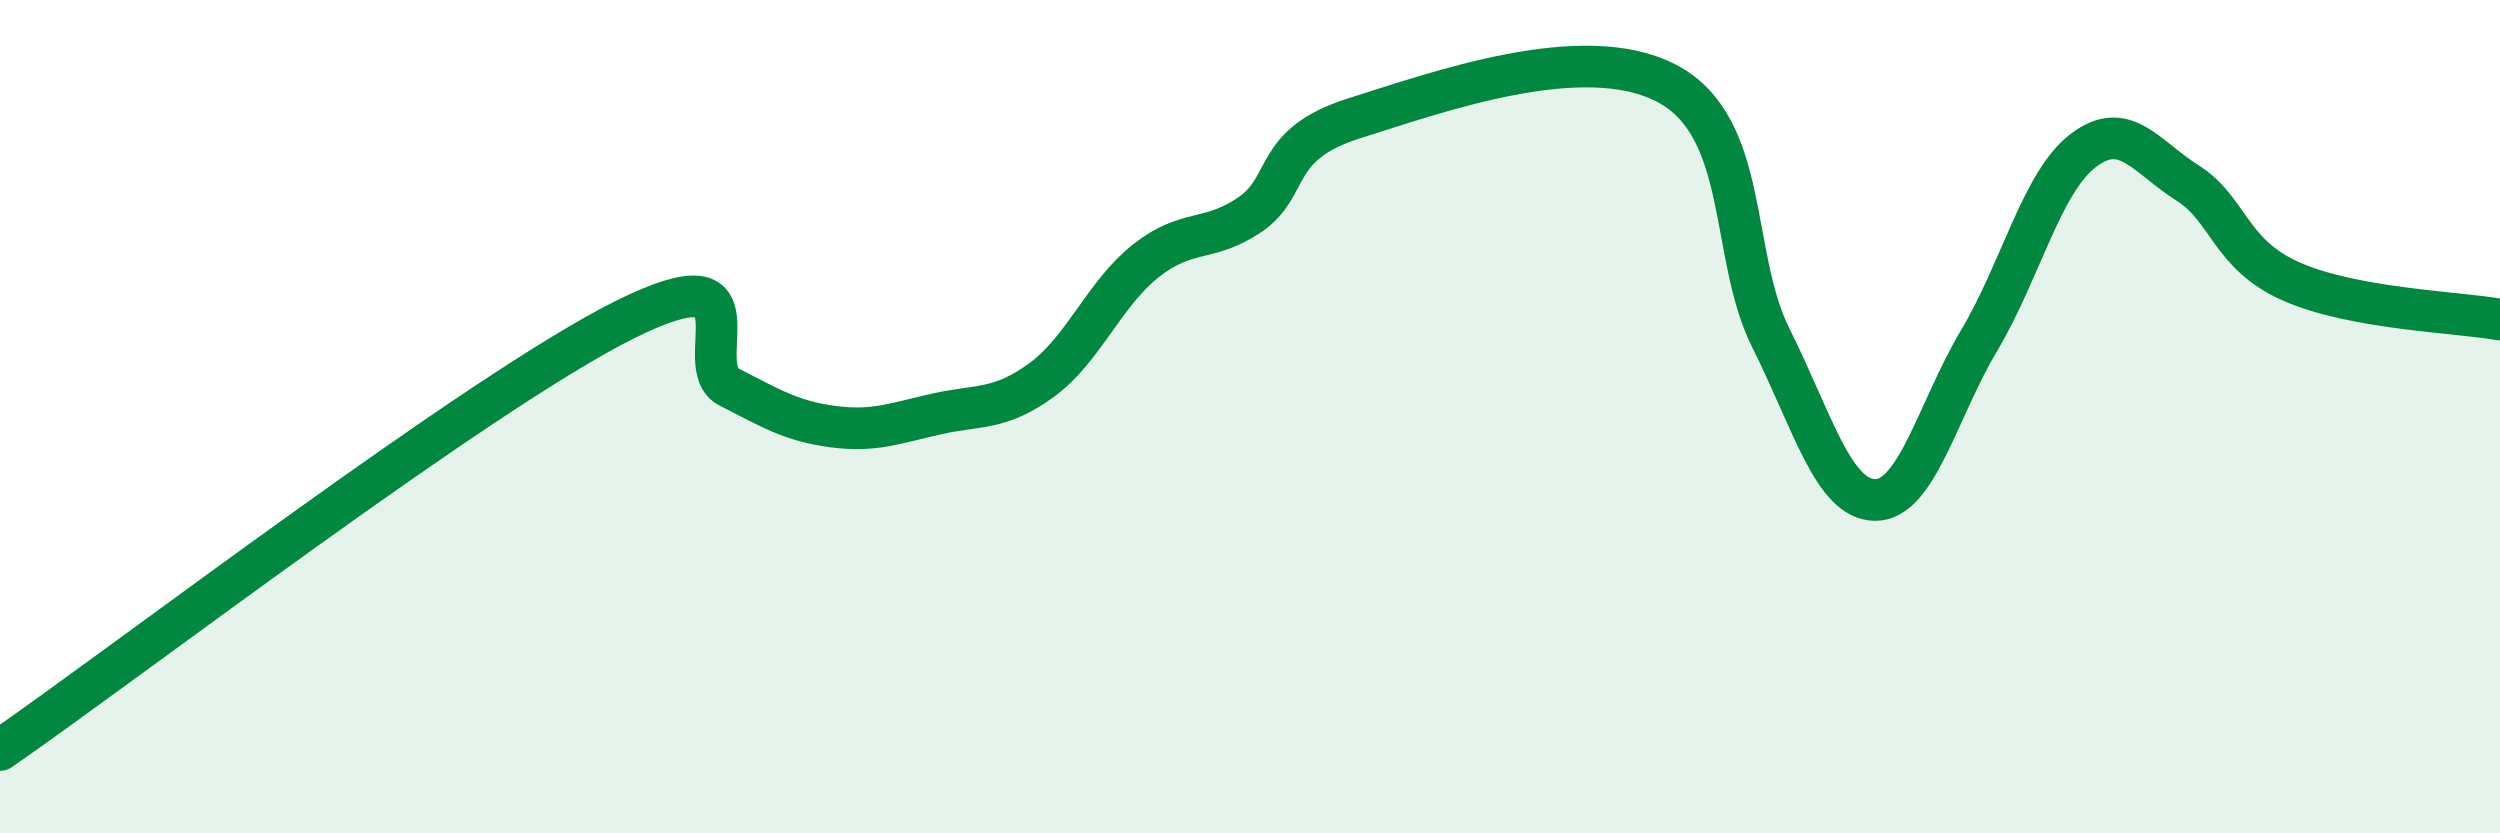
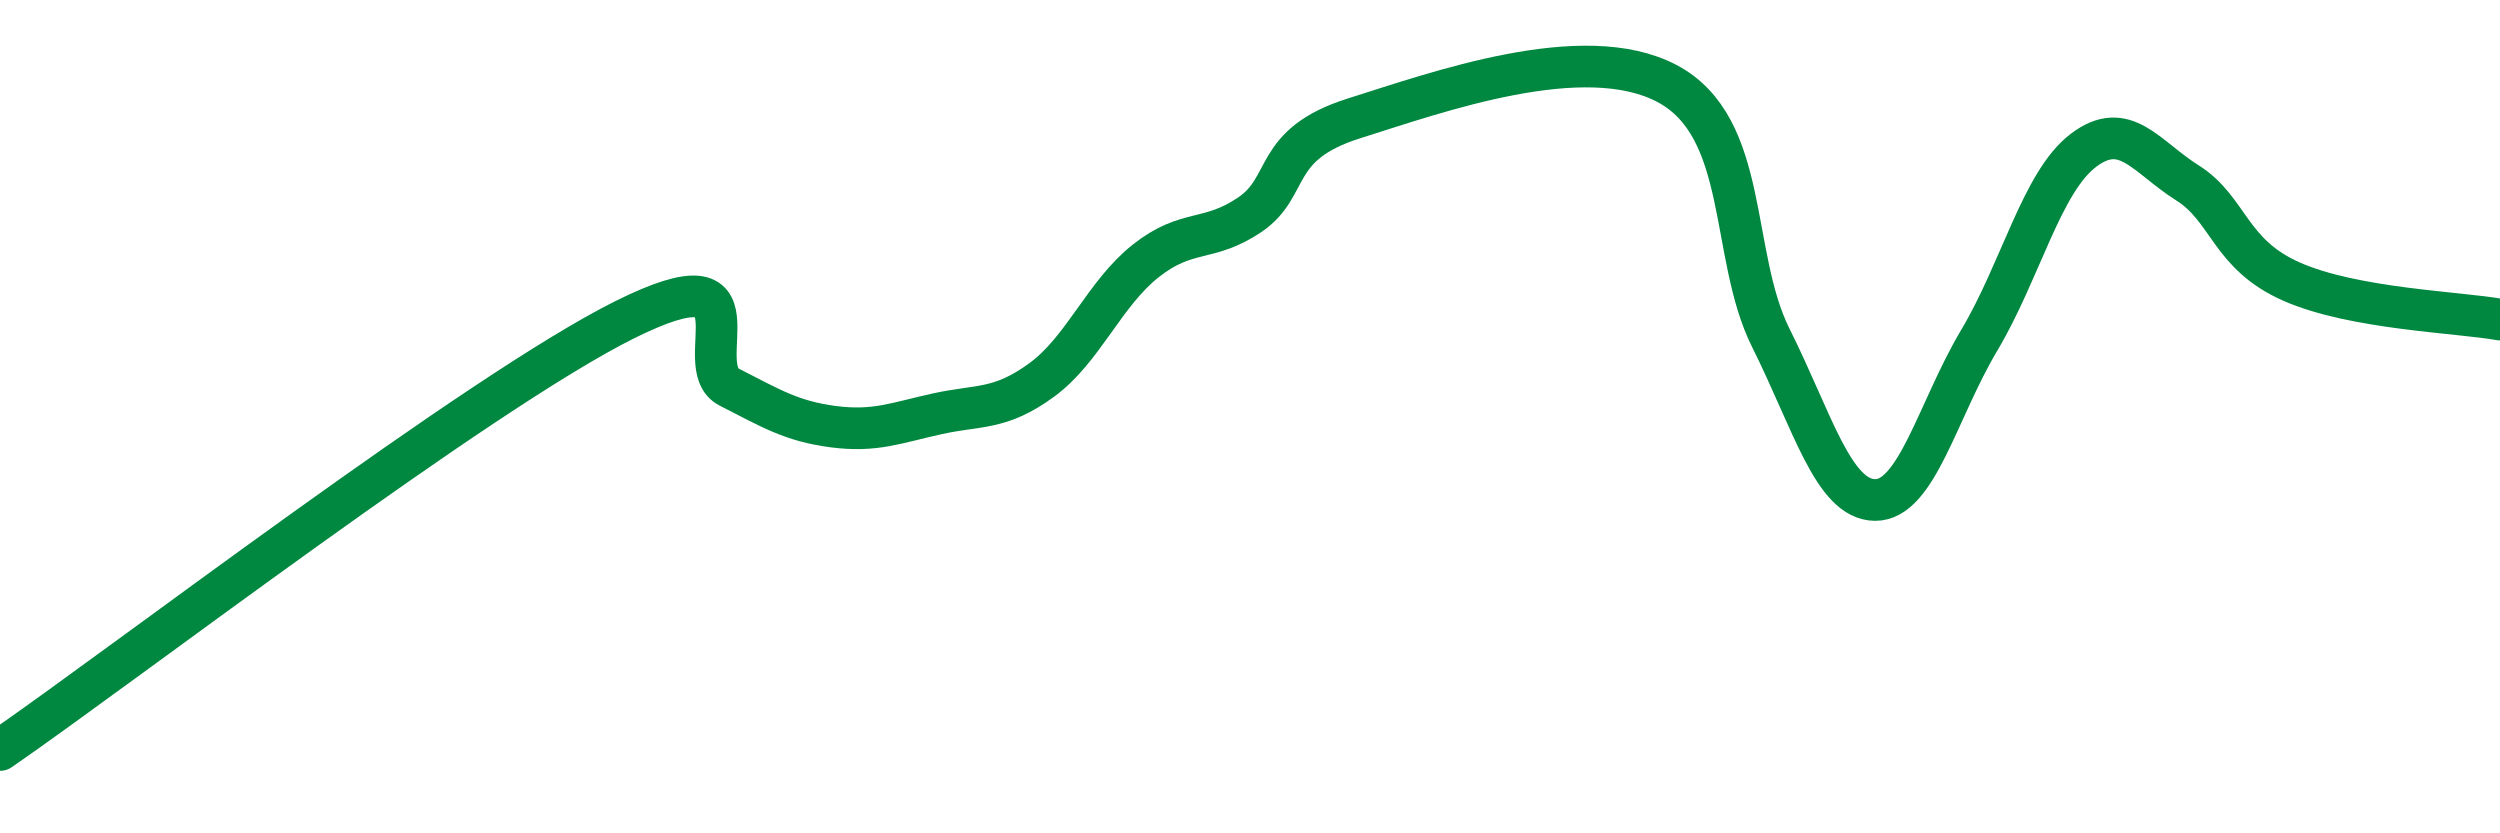
<svg xmlns="http://www.w3.org/2000/svg" width="60" height="20" viewBox="0 0 60 20">
-   <path d="M 0,18 C 3,15.93 11.5,9.41 15,7.67 C 18.5,5.93 16.5,8.78 17.5,9.29 C 18.5,9.8 19,10.11 20,10.24 C 21,10.37 21.5,10.15 22.5,9.93 C 23.5,9.71 24,9.85 25,9.12 C 26,8.39 26.5,7.05 27.5,6.26 C 28.5,5.47 29,5.83 30,5.15 C 31,4.47 30.5,3.47 32.5,2.84 C 34.5,2.21 38,0.95 40,2 C 42,3.05 41.5,6.11 42.5,8.11 C 43.5,10.11 44,11.99 45,12 C 46,12.01 46.5,9.85 47.5,8.17 C 48.5,6.49 49,4.37 50,3.61 C 51,2.85 51.5,3.76 52.5,4.39 C 53.5,5.02 53.5,6.1 55,6.76 C 56.5,7.42 59,7.49 60,7.67L60 20L0 20Z" fill="#008740" opacity="0.1" stroke-linecap="round" stroke-linejoin="round" />
  <path d="M 0,18 C 3,15.93 11.5,9.41 15,7.67 C 18.5,5.93 16.5,8.78 17.5,9.29 C 18.5,9.8 19,10.11 20,10.24 C 21,10.37 21.5,10.15 22.5,9.93 C 23.5,9.71 24,9.85 25,9.12 C 26,8.39 26.5,7.05 27.5,6.26 C 28.5,5.47 29,5.83 30,5.15 C 31,4.47 30.5,3.47 32.5,2.84 C 34.5,2.21 38,0.95 40,2 C 42,3.05 41.5,6.11 42.5,8.11 C 43.5,10.11 44,11.99 45,12 C 46,12.01 46.5,9.85 47.5,8.17 C 48.5,6.49 49,4.37 50,3.61 C 51,2.85 51.5,3.76 52.5,4.39 C 53.5,5.02 53.5,6.1 55,6.76 C 56.5,7.42 59,7.49 60,7.67" stroke="#008740" stroke-width="1" fill="none" stroke-linecap="round" stroke-linejoin="round" />
</svg>